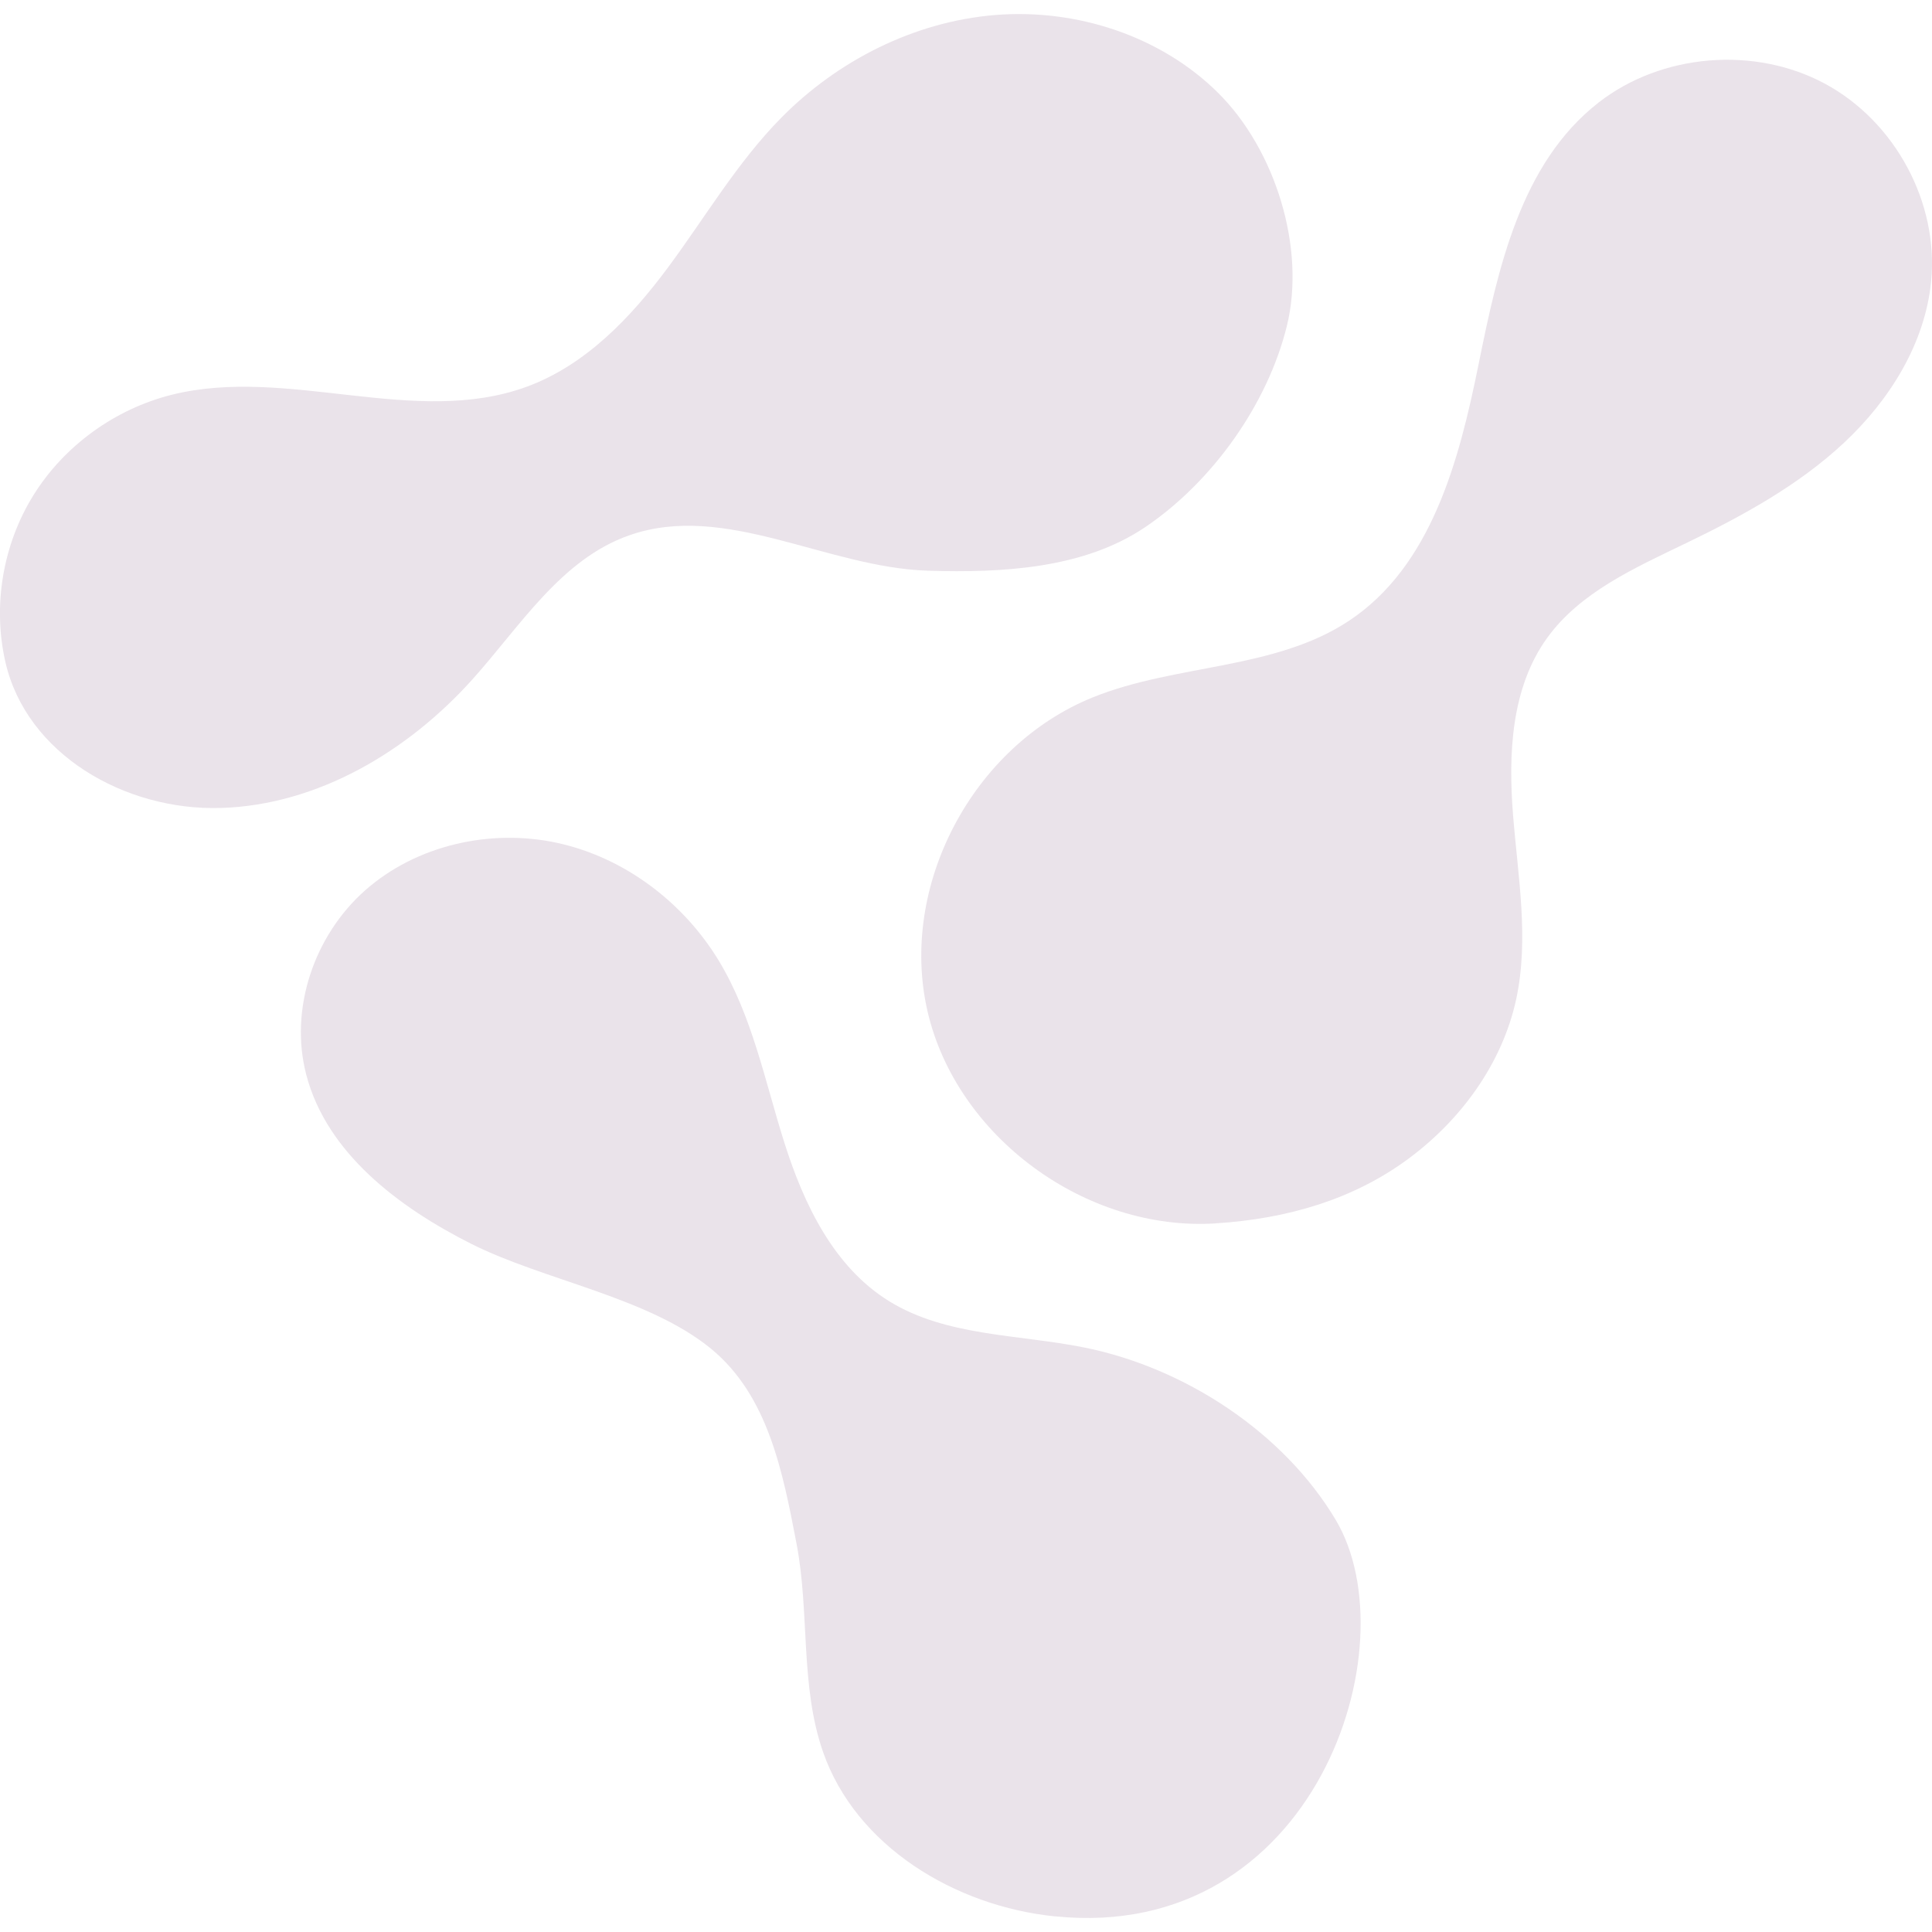
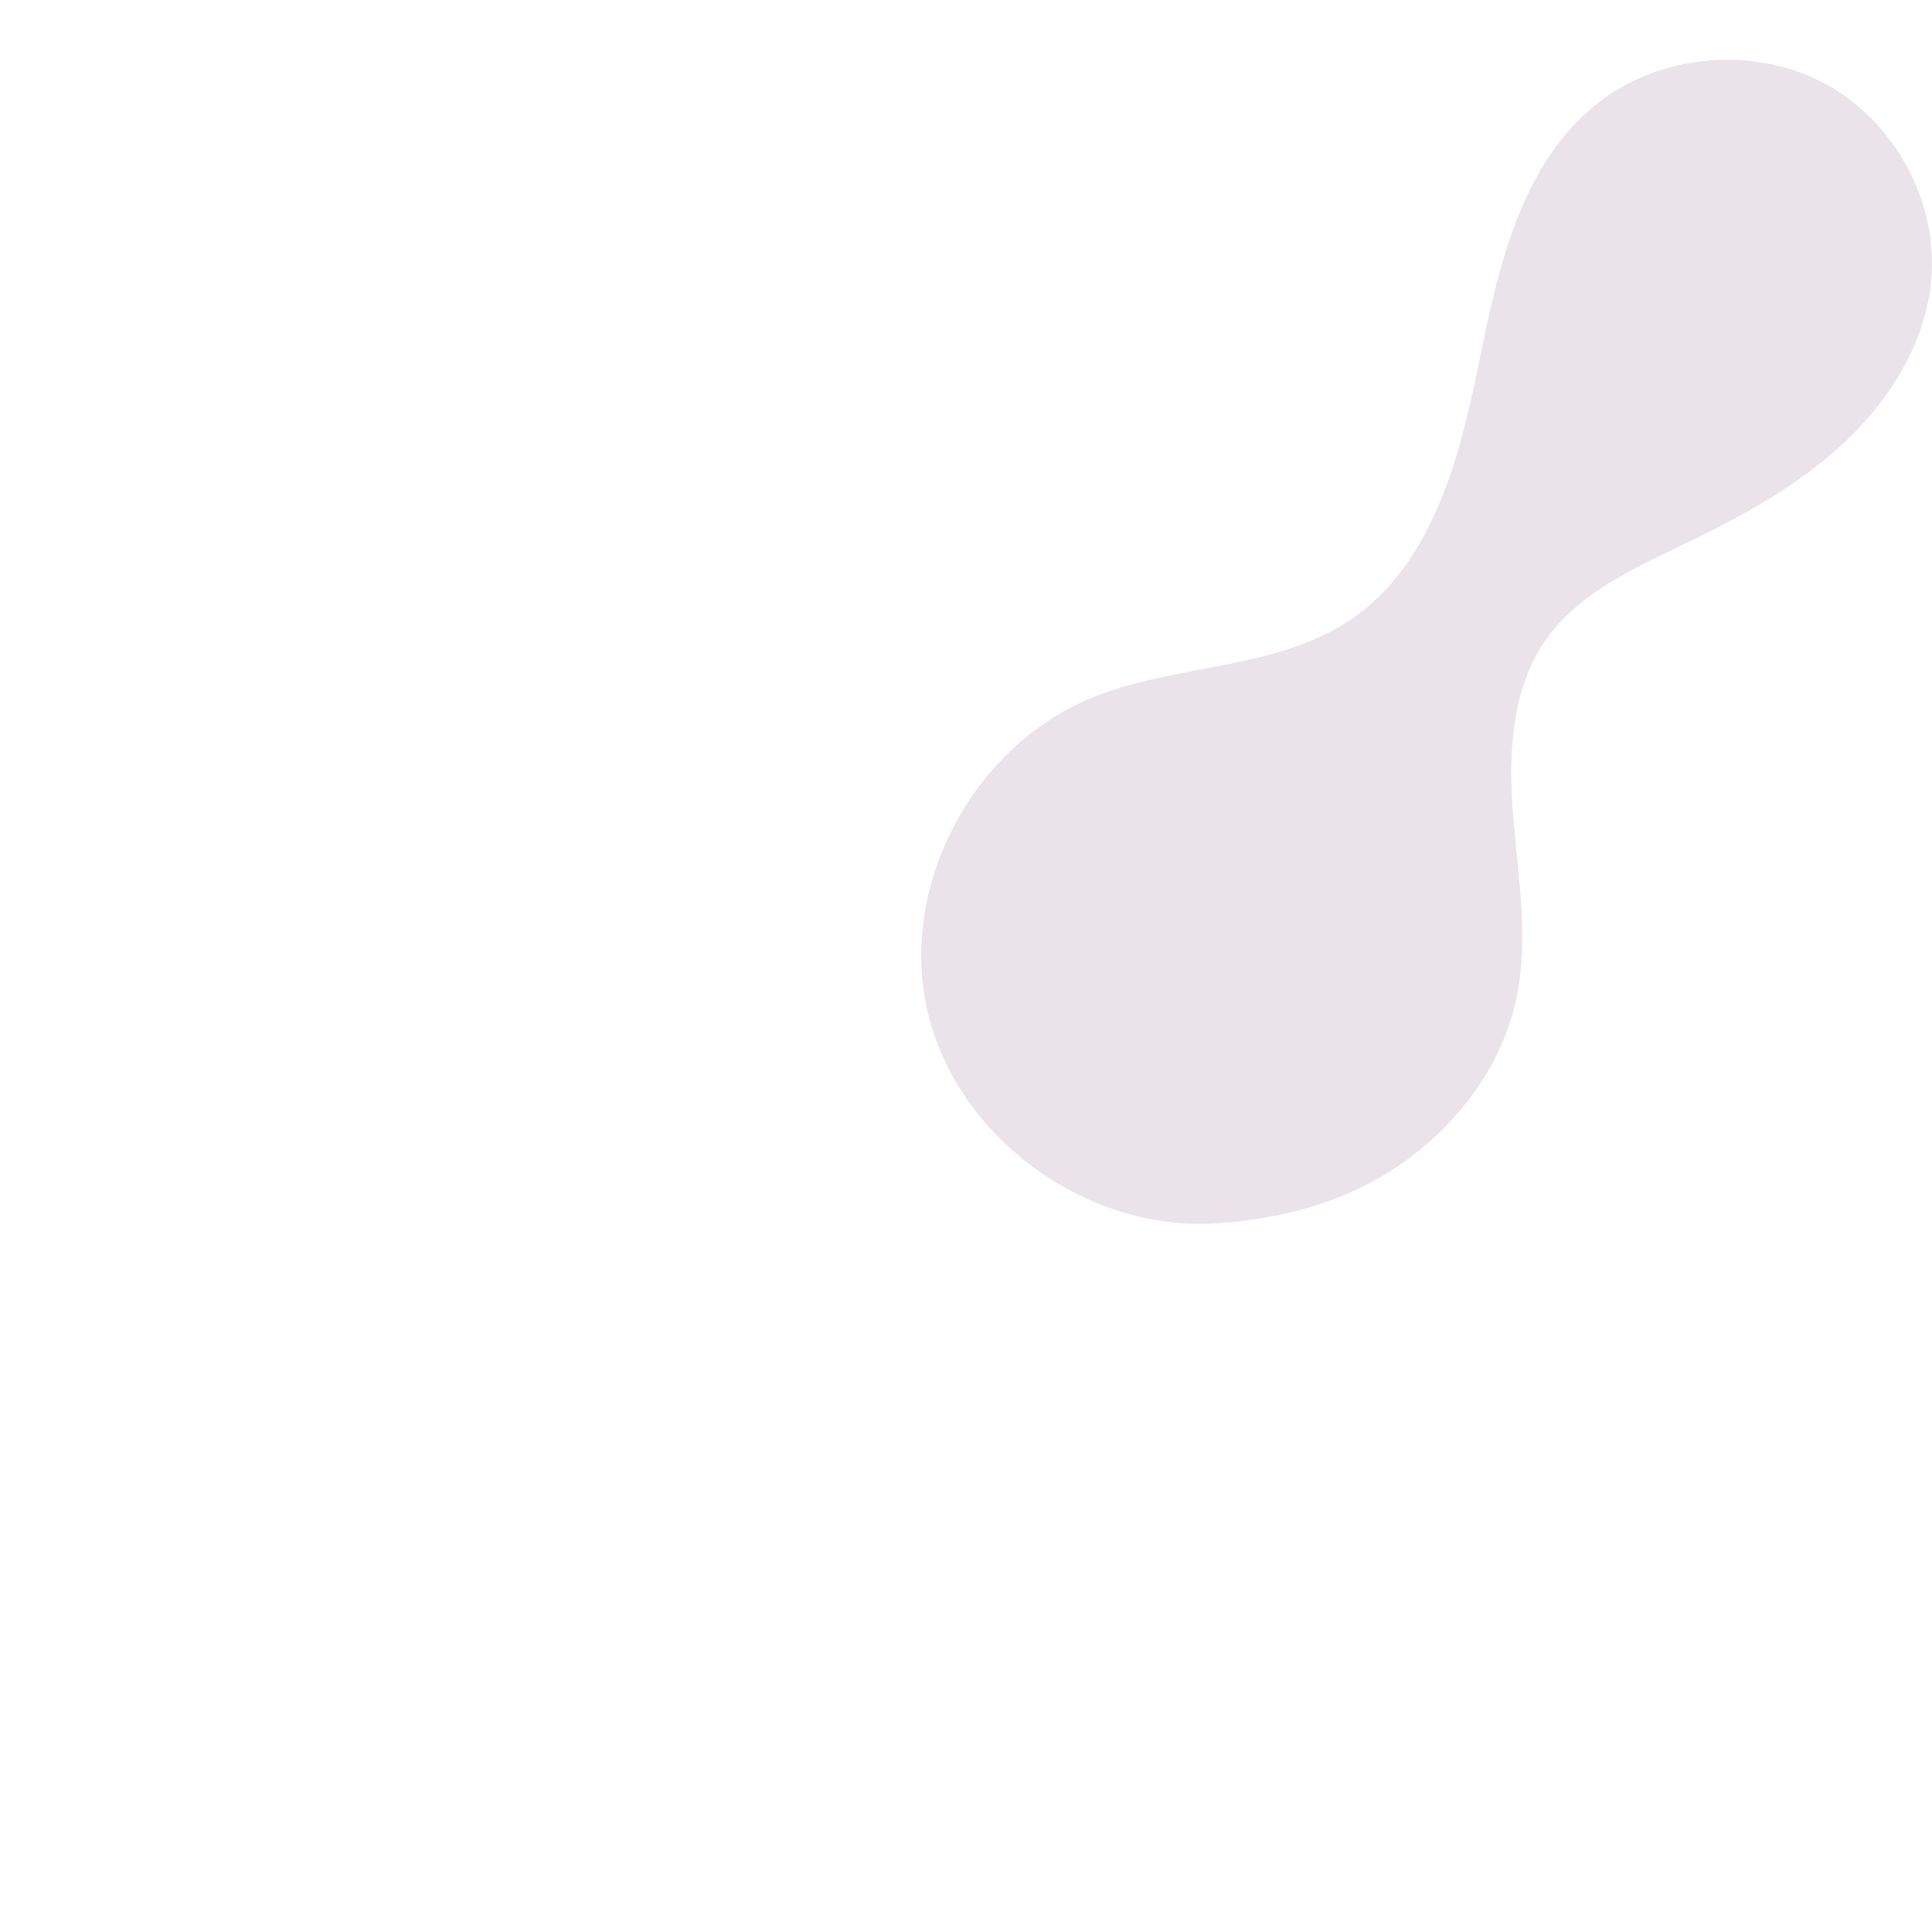
<svg xmlns="http://www.w3.org/2000/svg" viewBox="0 0 30 30" version="1.1" id="Reduces_Shine">
  <defs>
    <style>
      .st0 {
        fill: #eae3ea;
      }
    </style>
  </defs>
-   <path d="M.085,10.285c-.202-.877-.042-1.829.434-2.595s1.264-1.339,2.148-1.56c1.797-.45,3.778.513,5.515-.126.915-.337,1.616-1.076,2.193-1.854s1.069-1.622,1.749-2.314c.878-.894,2.072-1.501,3.331-1.603s2.569.325,3.459,1.208,1.366,2.413,1.068,3.622c-.299,1.214-1.153,2.414-2.197,3.121-.955.646-2.214.713-3.372.678-1.578-.048-3.154-1.072-4.641-.55-1.063.372-1.695,1.414-2.443,2.245-.998,1.109-2.392,1.942-3.895,1.989S.412,11.705.085,10.285Z" class="st0" />
  <path d="M18.878,18.997c-2.019.127-4.021-1.343-4.474-3.287s.696-4.128,2.569-4.883c1.288-.519,2.817-.422,3.972-1.186,1.282-.849,1.711-2.485,2.013-3.978s.653-3.127,1.865-4.071c.977-.761,2.422-.881,3.515-.292s1.77,1.852,1.648,3.074c-.096.96-.641,1.836-1.351,2.5s-1.579,1.138-2.458,1.562c-.792.382-1.64.76-2.152,1.468-.562.778-.606,1.806-.53,2.758s.25,1.92.048,2.855c-.217 1-.862,1.883-1.695,2.492s-1.843.916-2.97.987Z" class="st0" />
-   <path d="M16.385,29.758c-1.559-.158-3.094-1.091-3.604-2.551-.36-1.03-.207-2.163-.412-3.234-.214-1.117-.441-2.3-1.327-3.029-.974-.801-2.6-1.063-3.729-1.632s-2.24-1.411-2.557-2.622c-.267-1.019.119-2.161.913-2.864s1.949-.965,2.991-.736,1.955.925,2.502,1.829c.521.861.715,1.869,1.018,2.826s.769,1.934,1.633,2.464c.886.544,2.001.509,3.024.715,1.563.314,3.094,1.319,3.903,2.675,1.173,1.966-.325,6.567-4.353,6.158Z" class="st0" />
</svg>